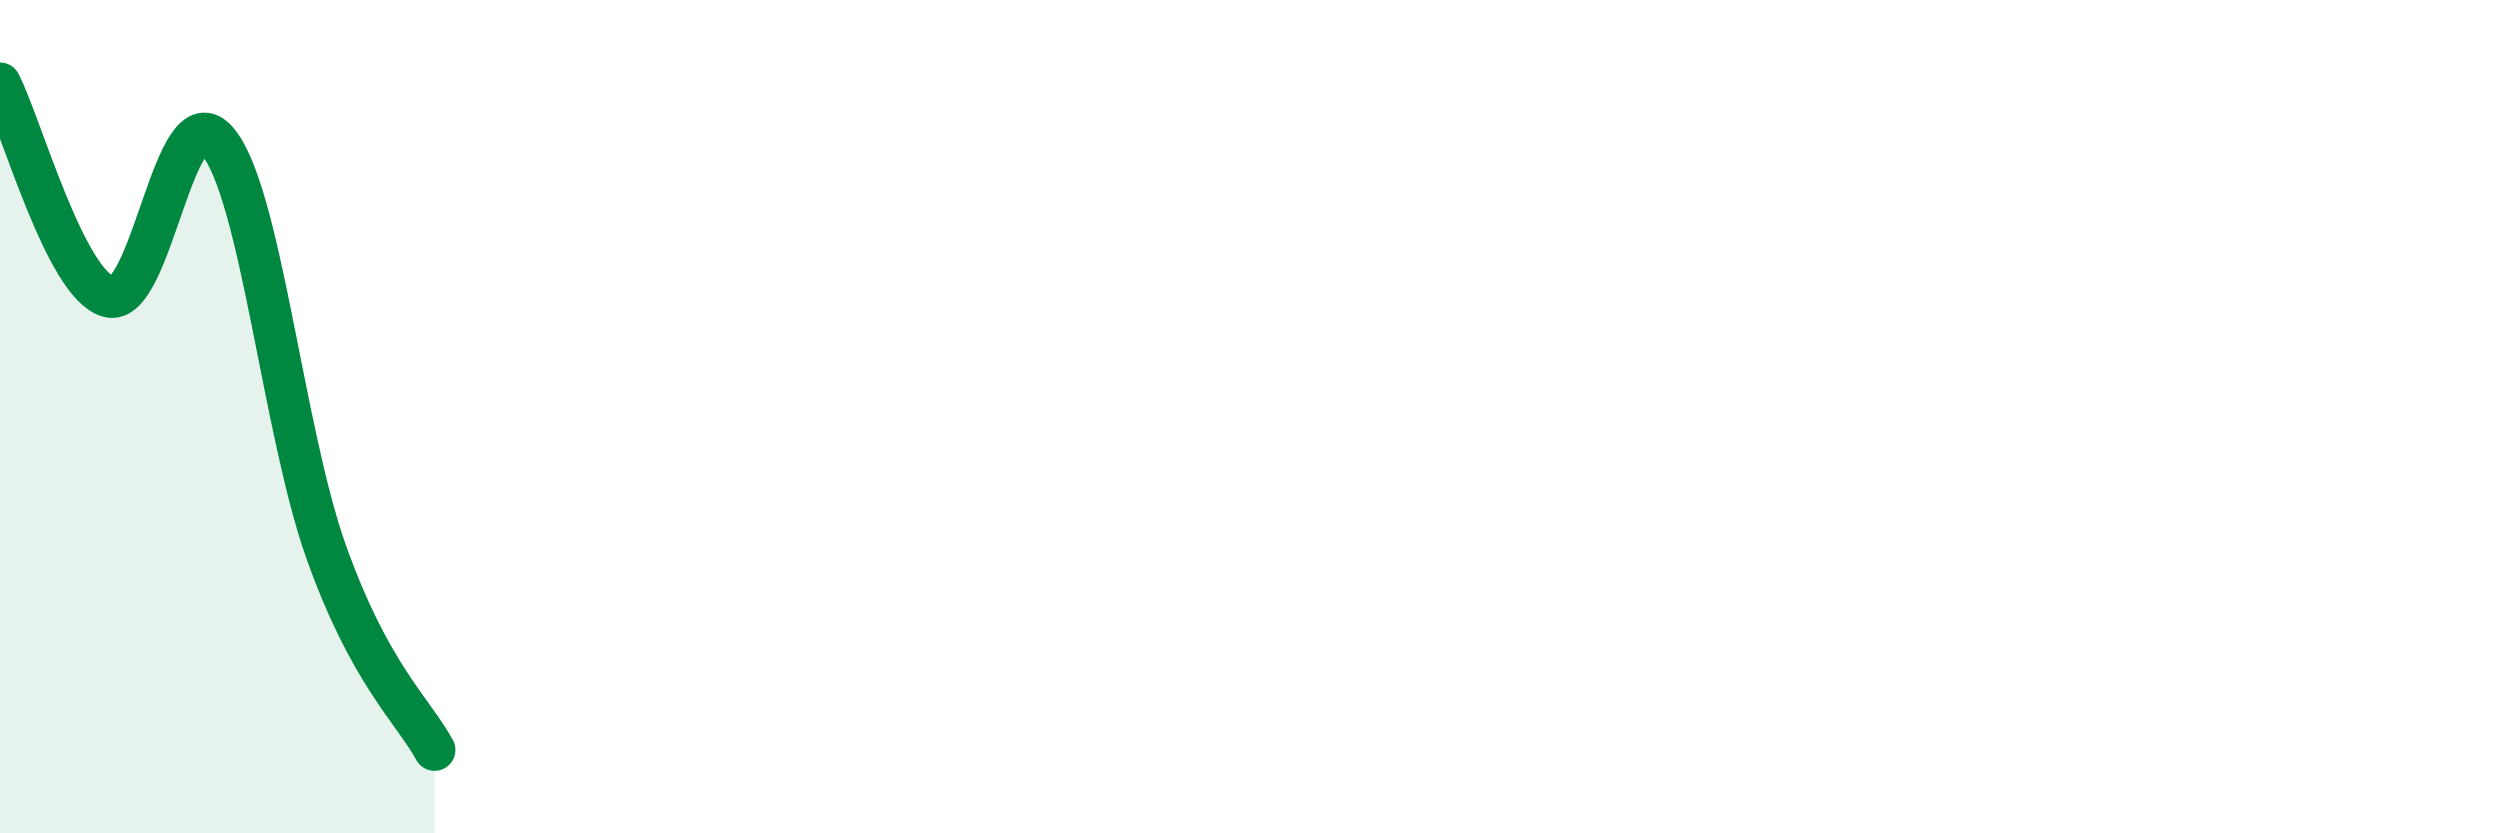
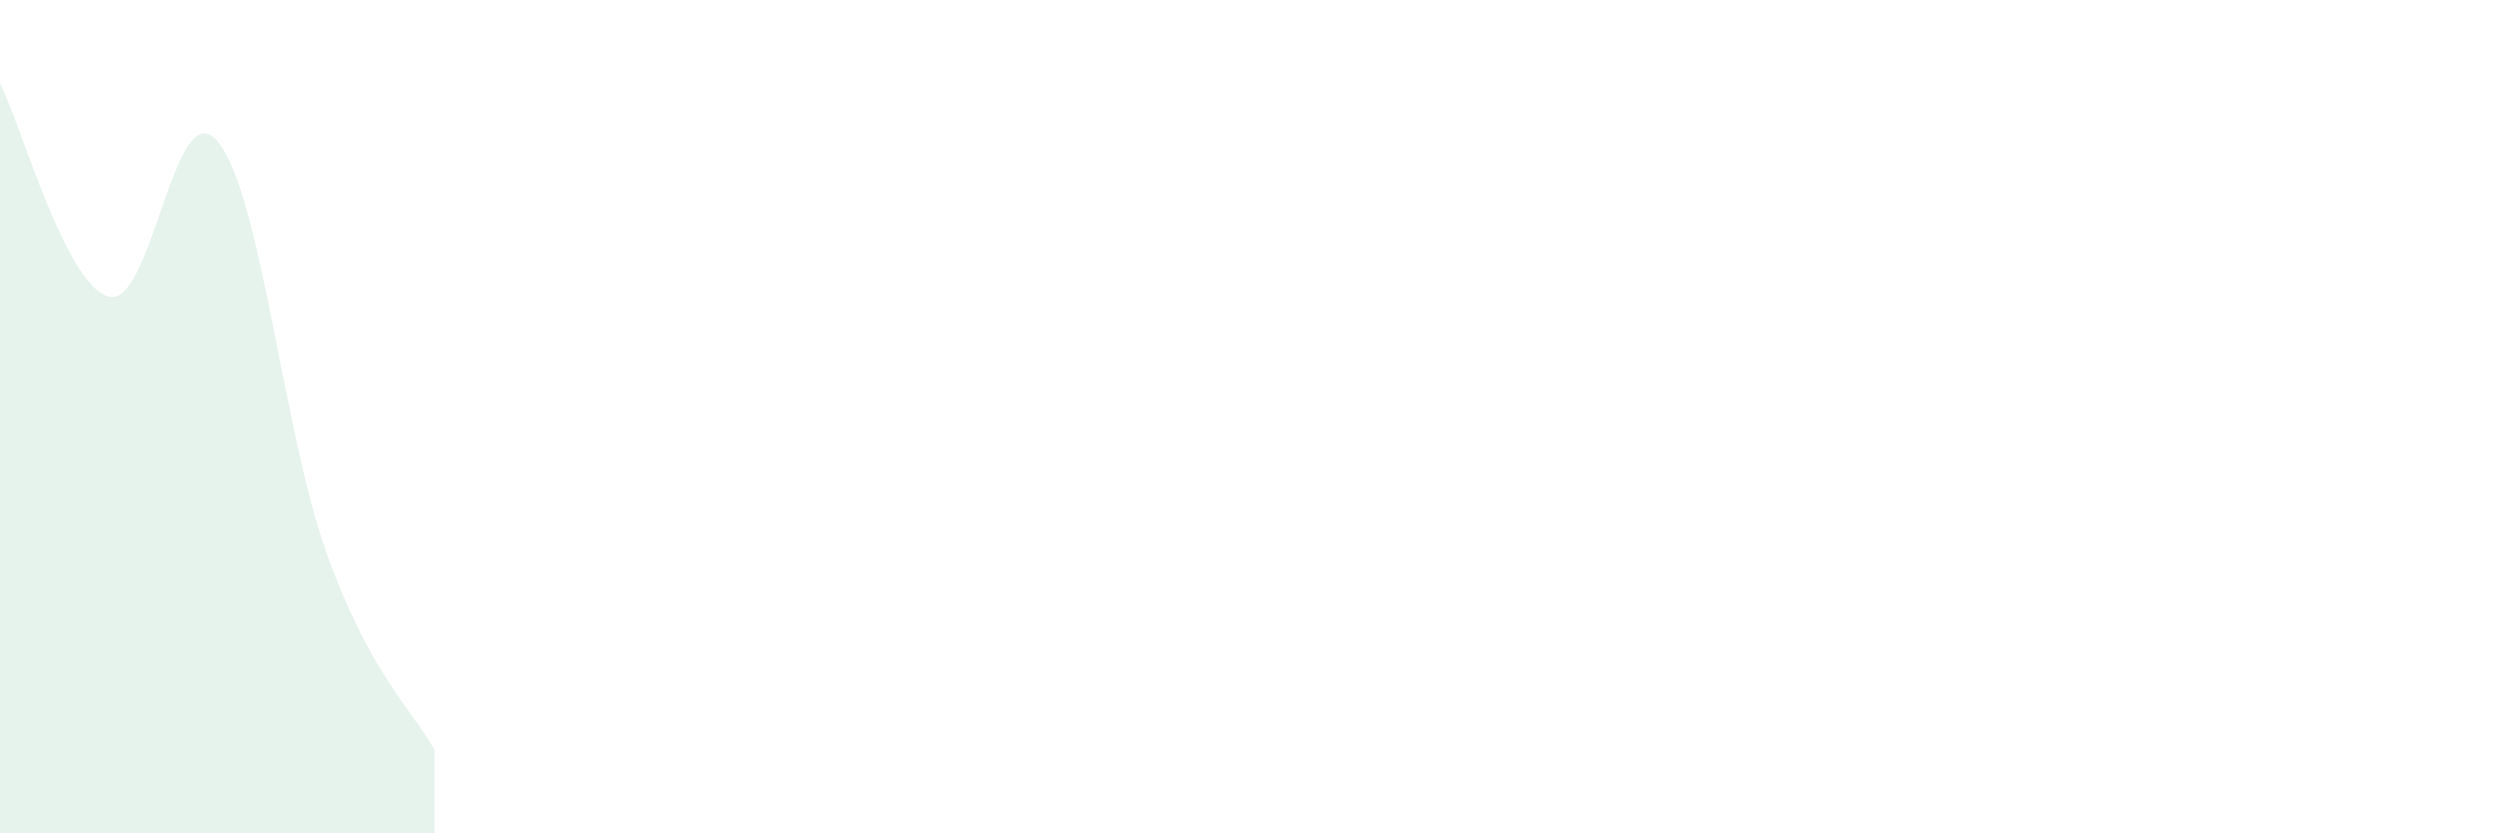
<svg xmlns="http://www.w3.org/2000/svg" width="60" height="20" viewBox="0 0 60 20">
  <path d="M 0,2 C 0.52,3.02 1.57,6.84 2.61,7.12 C 3.65,7.4 4.18,2.16 5.22,3.39 C 6.26,4.62 6.79,10.33 7.83,13.25 C 8.87,16.17 9.91,17.05 10.43,18L10.43 20L0 20Z" fill="#008740" opacity="0.1" stroke-linecap="round" stroke-linejoin="round" />
-   <path d="M 0,2 C 0.52,3.02 1.57,6.84 2.61,7.12 C 3.65,7.4 4.18,2.16 5.22,3.39 C 6.26,4.62 6.79,10.33 7.83,13.25 C 8.87,16.17 9.91,17.05 10.43,18" stroke="#008740" stroke-width="1" fill="none" stroke-linecap="round" stroke-linejoin="round" />
</svg>